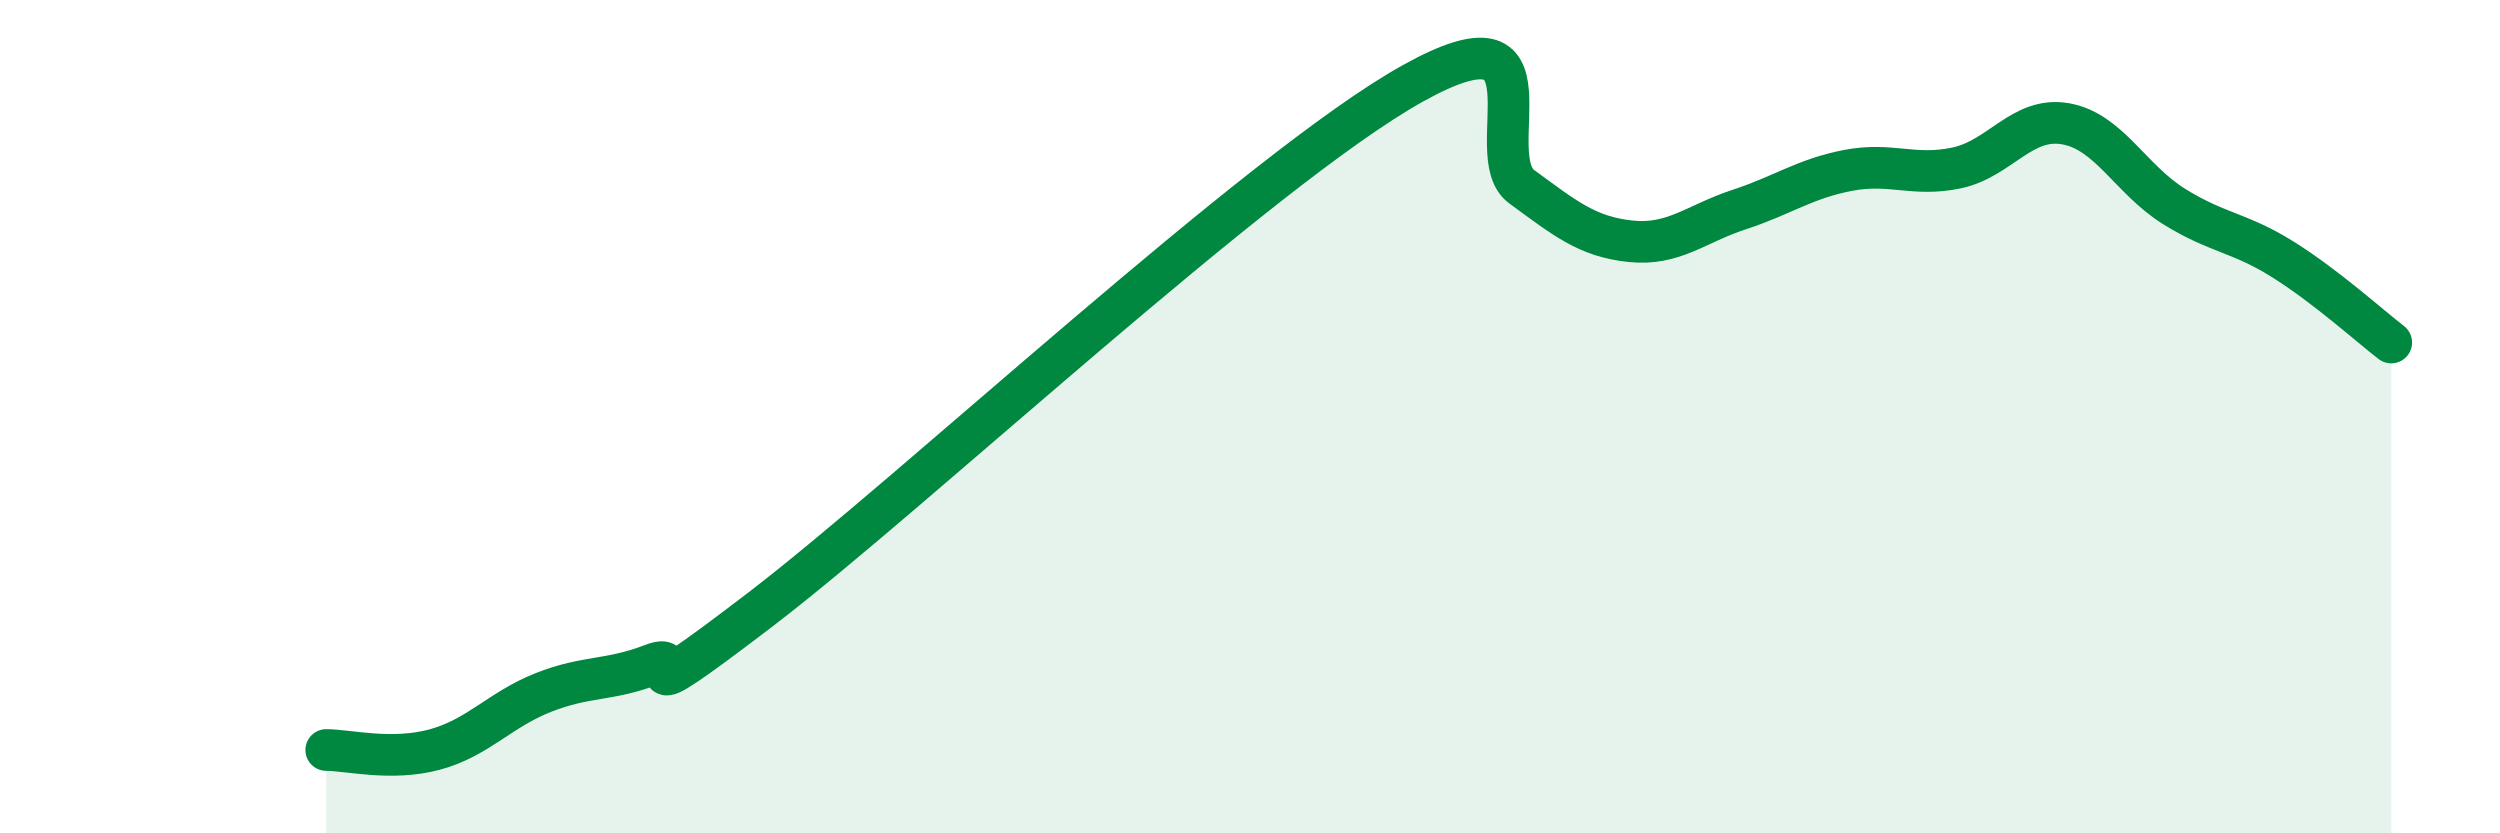
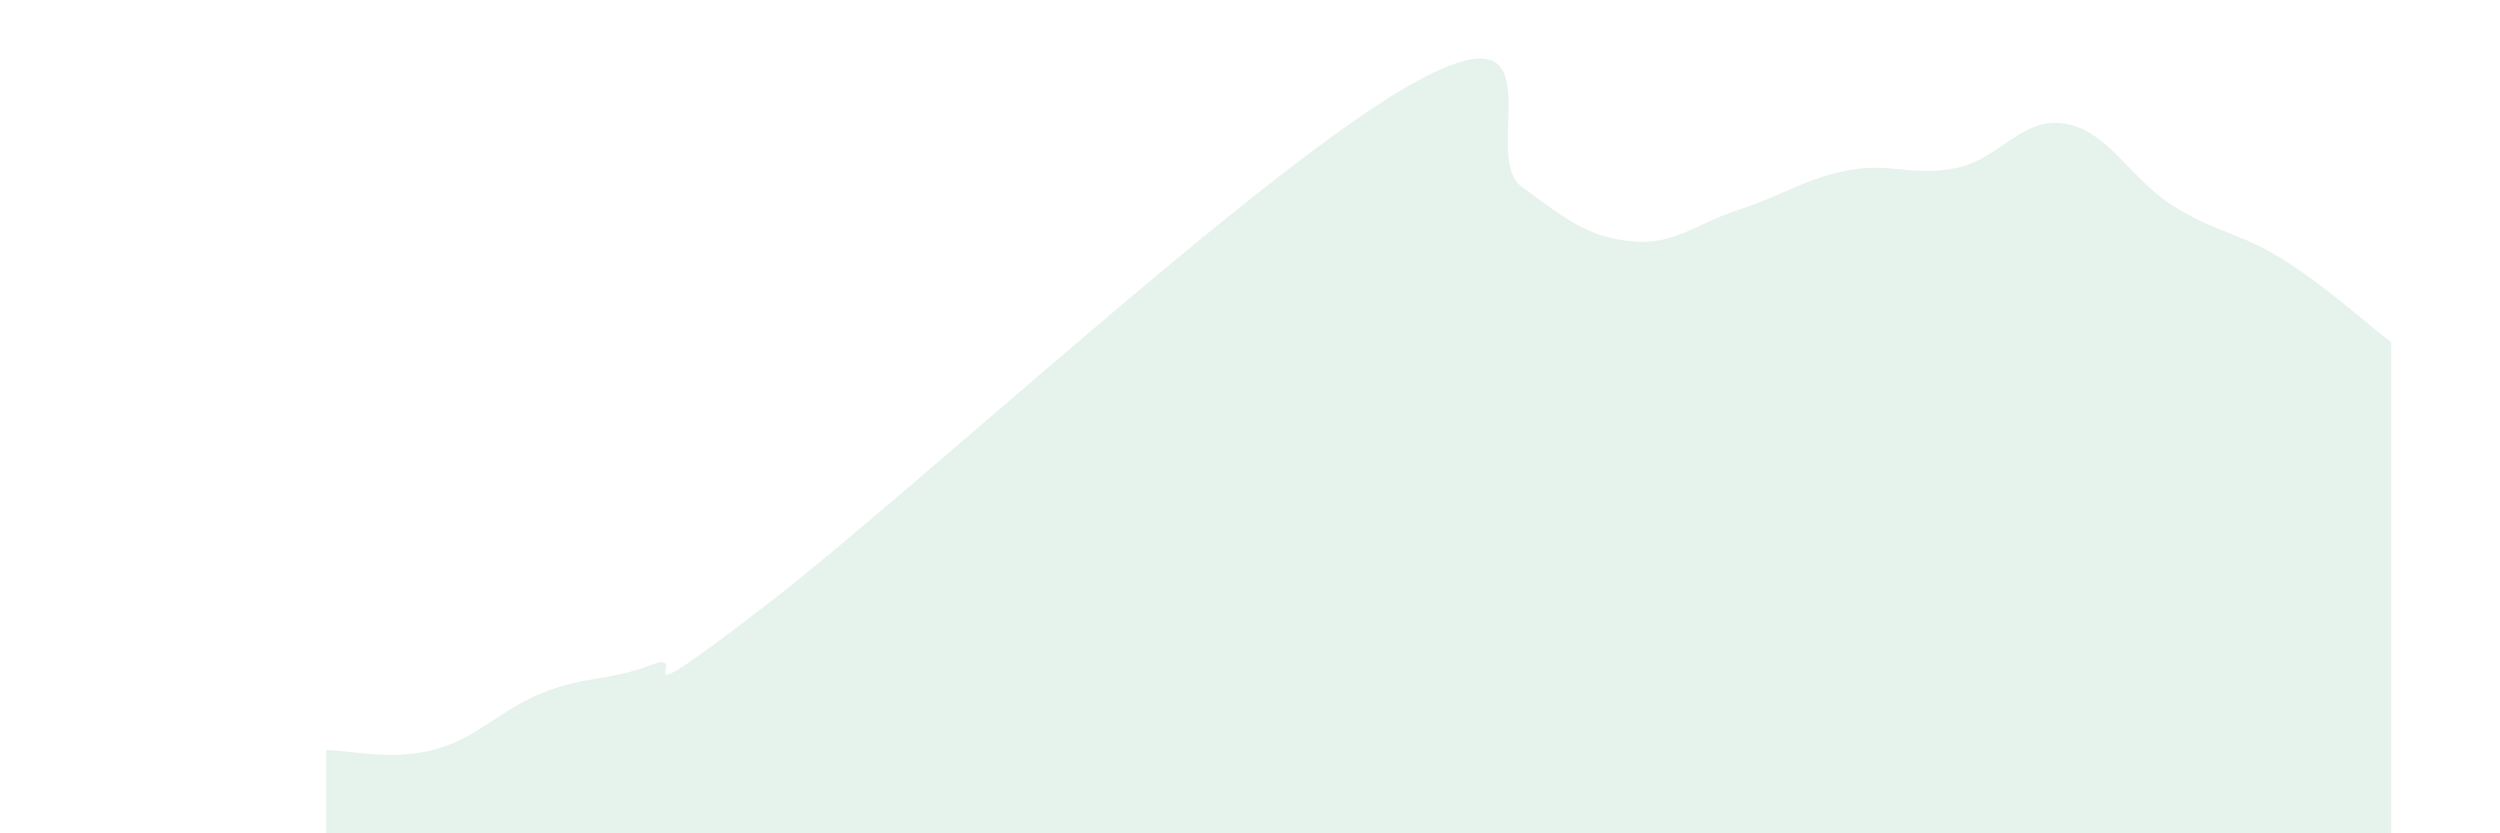
<svg xmlns="http://www.w3.org/2000/svg" width="60" height="20" viewBox="0 0 60 20">
  <path d="M 7.83,18 C 8.35,18 9.39,18.27 10.43,17.99 C 11.47,17.71 12,17.03 13.04,16.62 C 14.08,16.21 14.61,16.35 15.65,15.95 C 16.69,15.55 14.61,17.41 18.26,14.62 C 21.91,11.83 30.26,4.03 33.91,2 C 37.56,-0.03 35.48,3.72 36.52,4.48 C 37.56,5.24 38.09,5.68 39.13,5.79 C 40.17,5.9 40.7,5.37 41.74,5.03 C 42.78,4.69 43.31,4.29 44.35,4.09 C 45.39,3.89 45.92,4.25 46.96,4.03 C 48,3.81 48.53,2.79 49.57,2.97 C 50.61,3.15 51.13,4.3 52.17,4.95 C 53.21,5.6 53.74,5.57 54.78,6.22 C 55.82,6.87 56.87,7.82 57.39,8.22L57.39 20L7.83 20Z" fill="#008740" opacity="0.1" stroke-linecap="round" stroke-linejoin="round" />
-   <path d="M 7.83,18 C 8.35,18 9.39,18.27 10.43,17.99 C 11.47,17.71 12,17.03 13.04,16.62 C 14.08,16.21 14.61,16.35 15.65,15.95 C 16.69,15.55 14.61,17.41 18.26,14.62 C 21.91,11.83 30.26,4.03 33.91,2 C 37.56,-0.03 35.48,3.72 36.52,4.48 C 37.56,5.24 38.09,5.68 39.13,5.79 C 40.17,5.9 40.7,5.37 41.74,5.03 C 42.78,4.69 43.31,4.29 44.35,4.09 C 45.39,3.89 45.92,4.25 46.96,4.03 C 48,3.81 48.53,2.79 49.57,2.97 C 50.61,3.15 51.13,4.3 52.17,4.95 C 53.21,5.6 53.74,5.57 54.78,6.22 C 55.82,6.87 56.87,7.82 57.39,8.22" stroke="#008740" stroke-width="1" fill="none" stroke-linecap="round" stroke-linejoin="round" />
</svg>